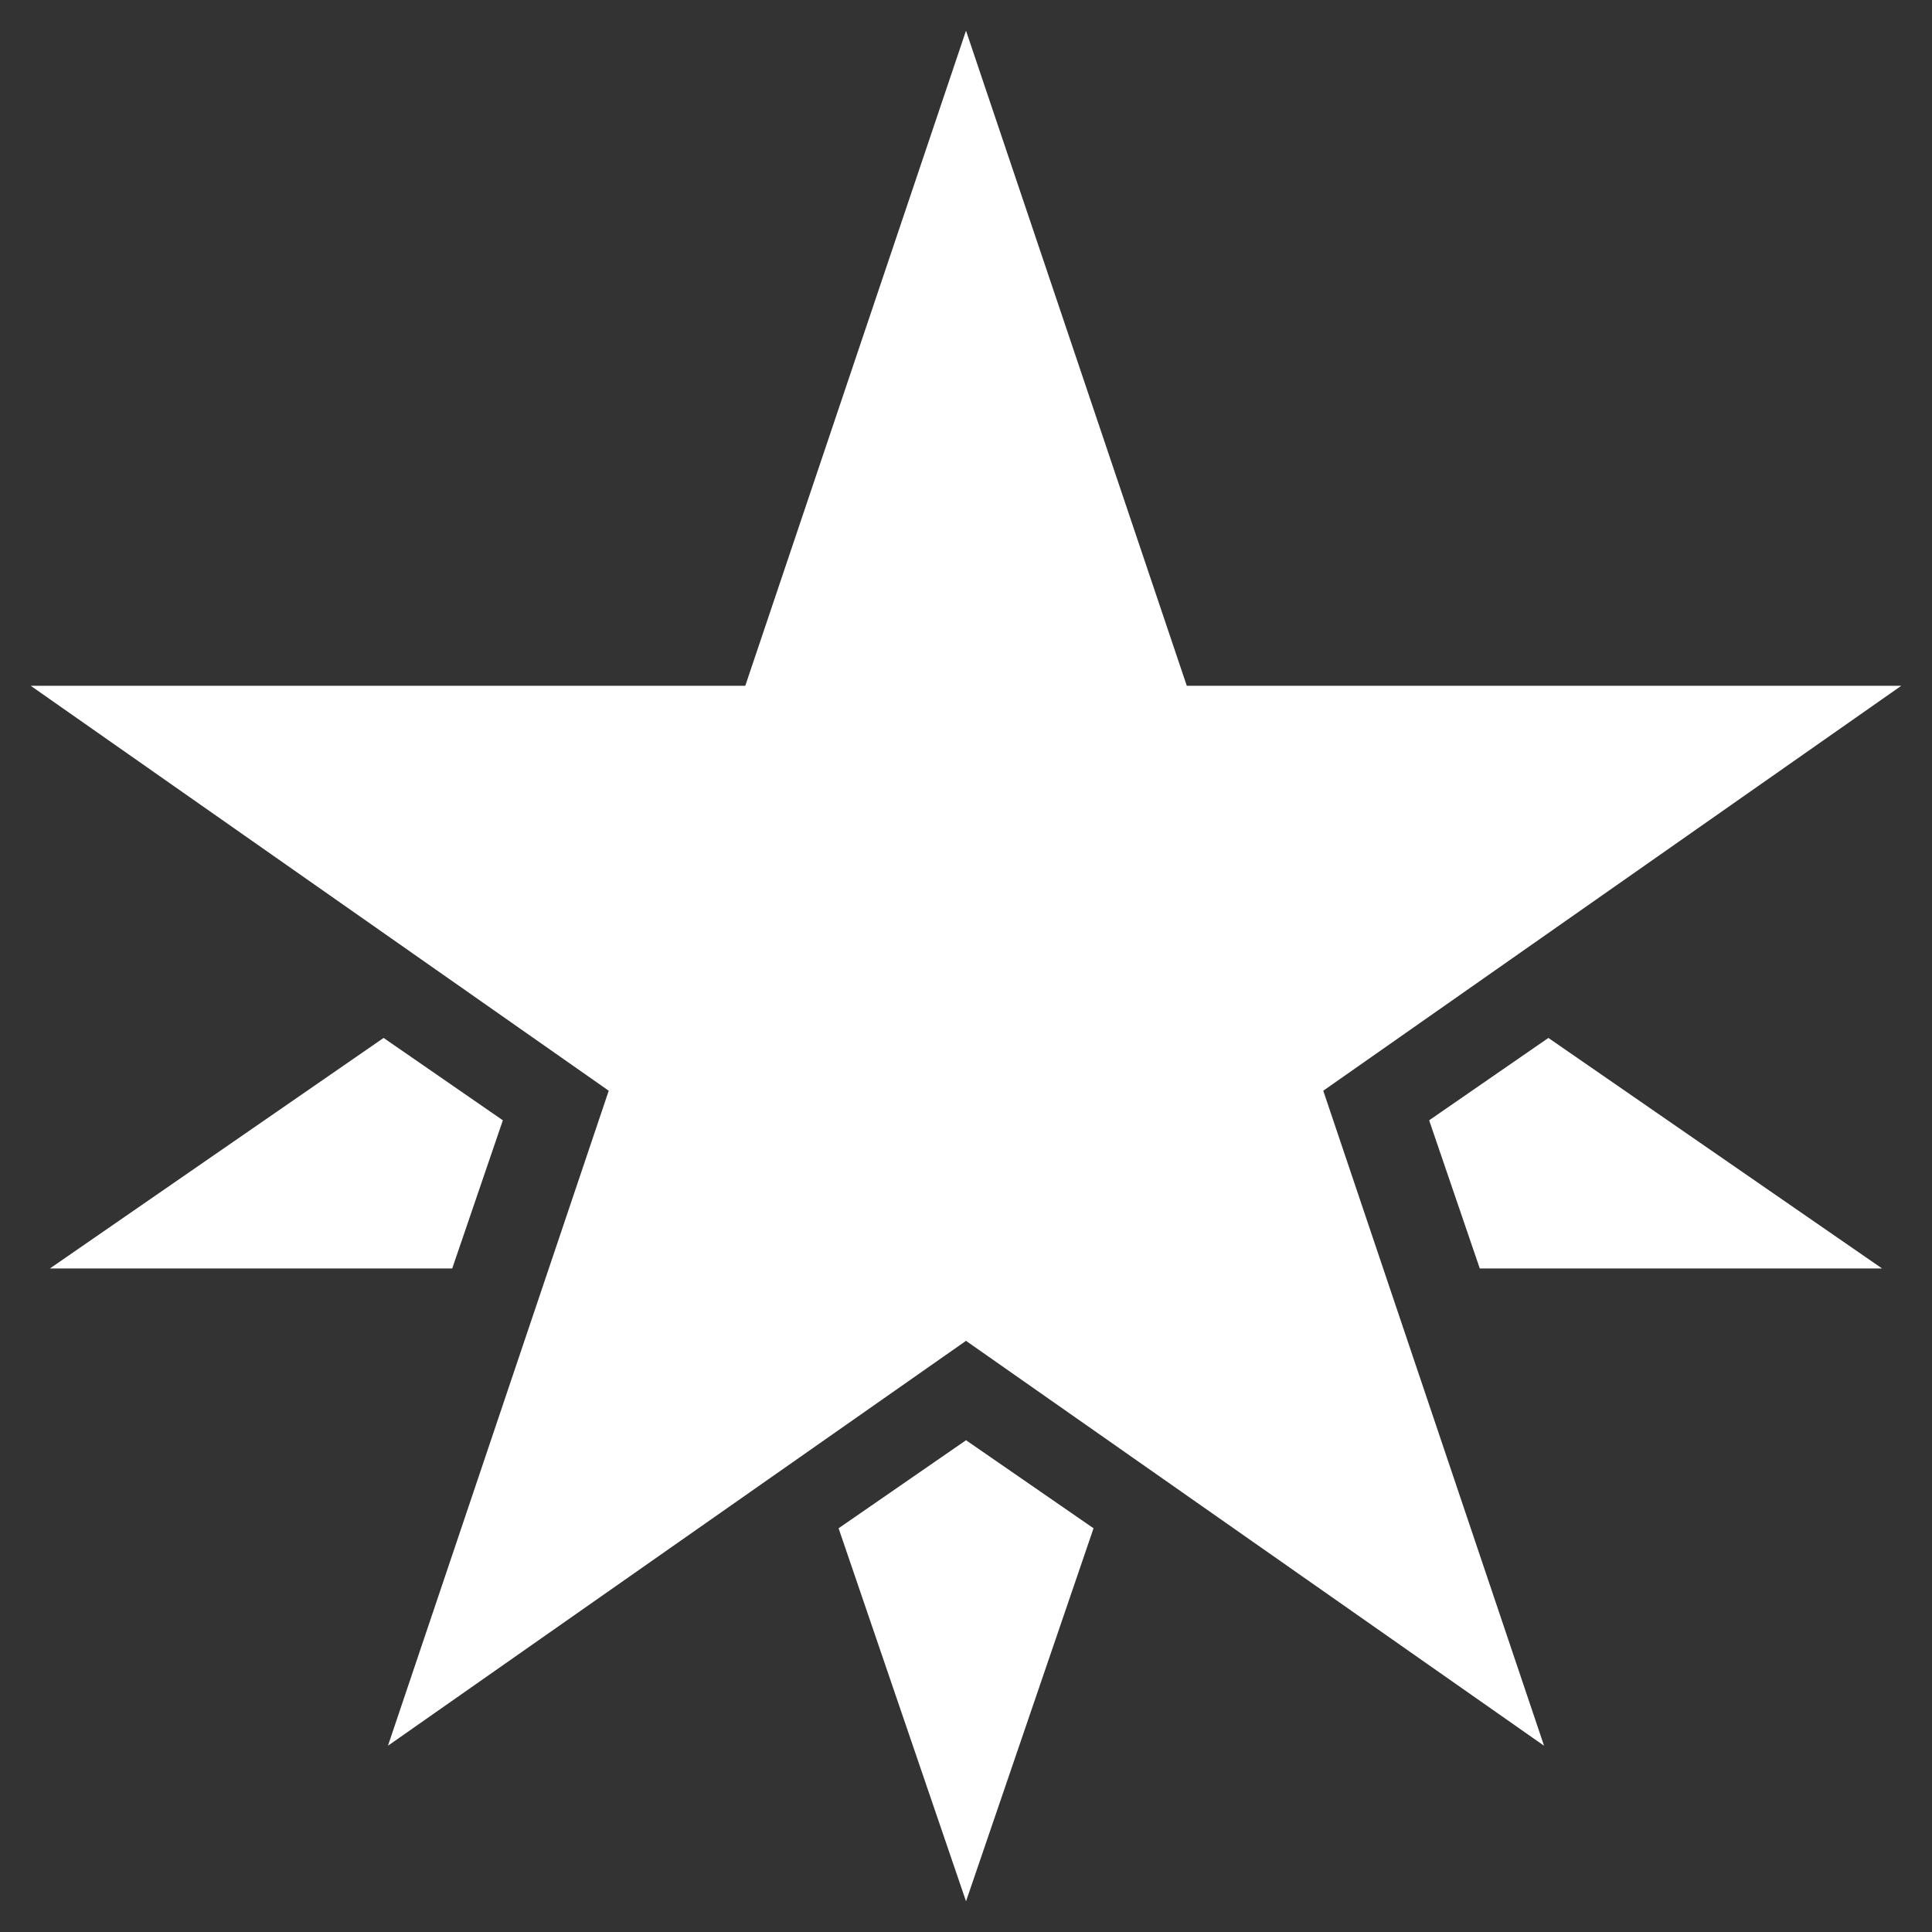
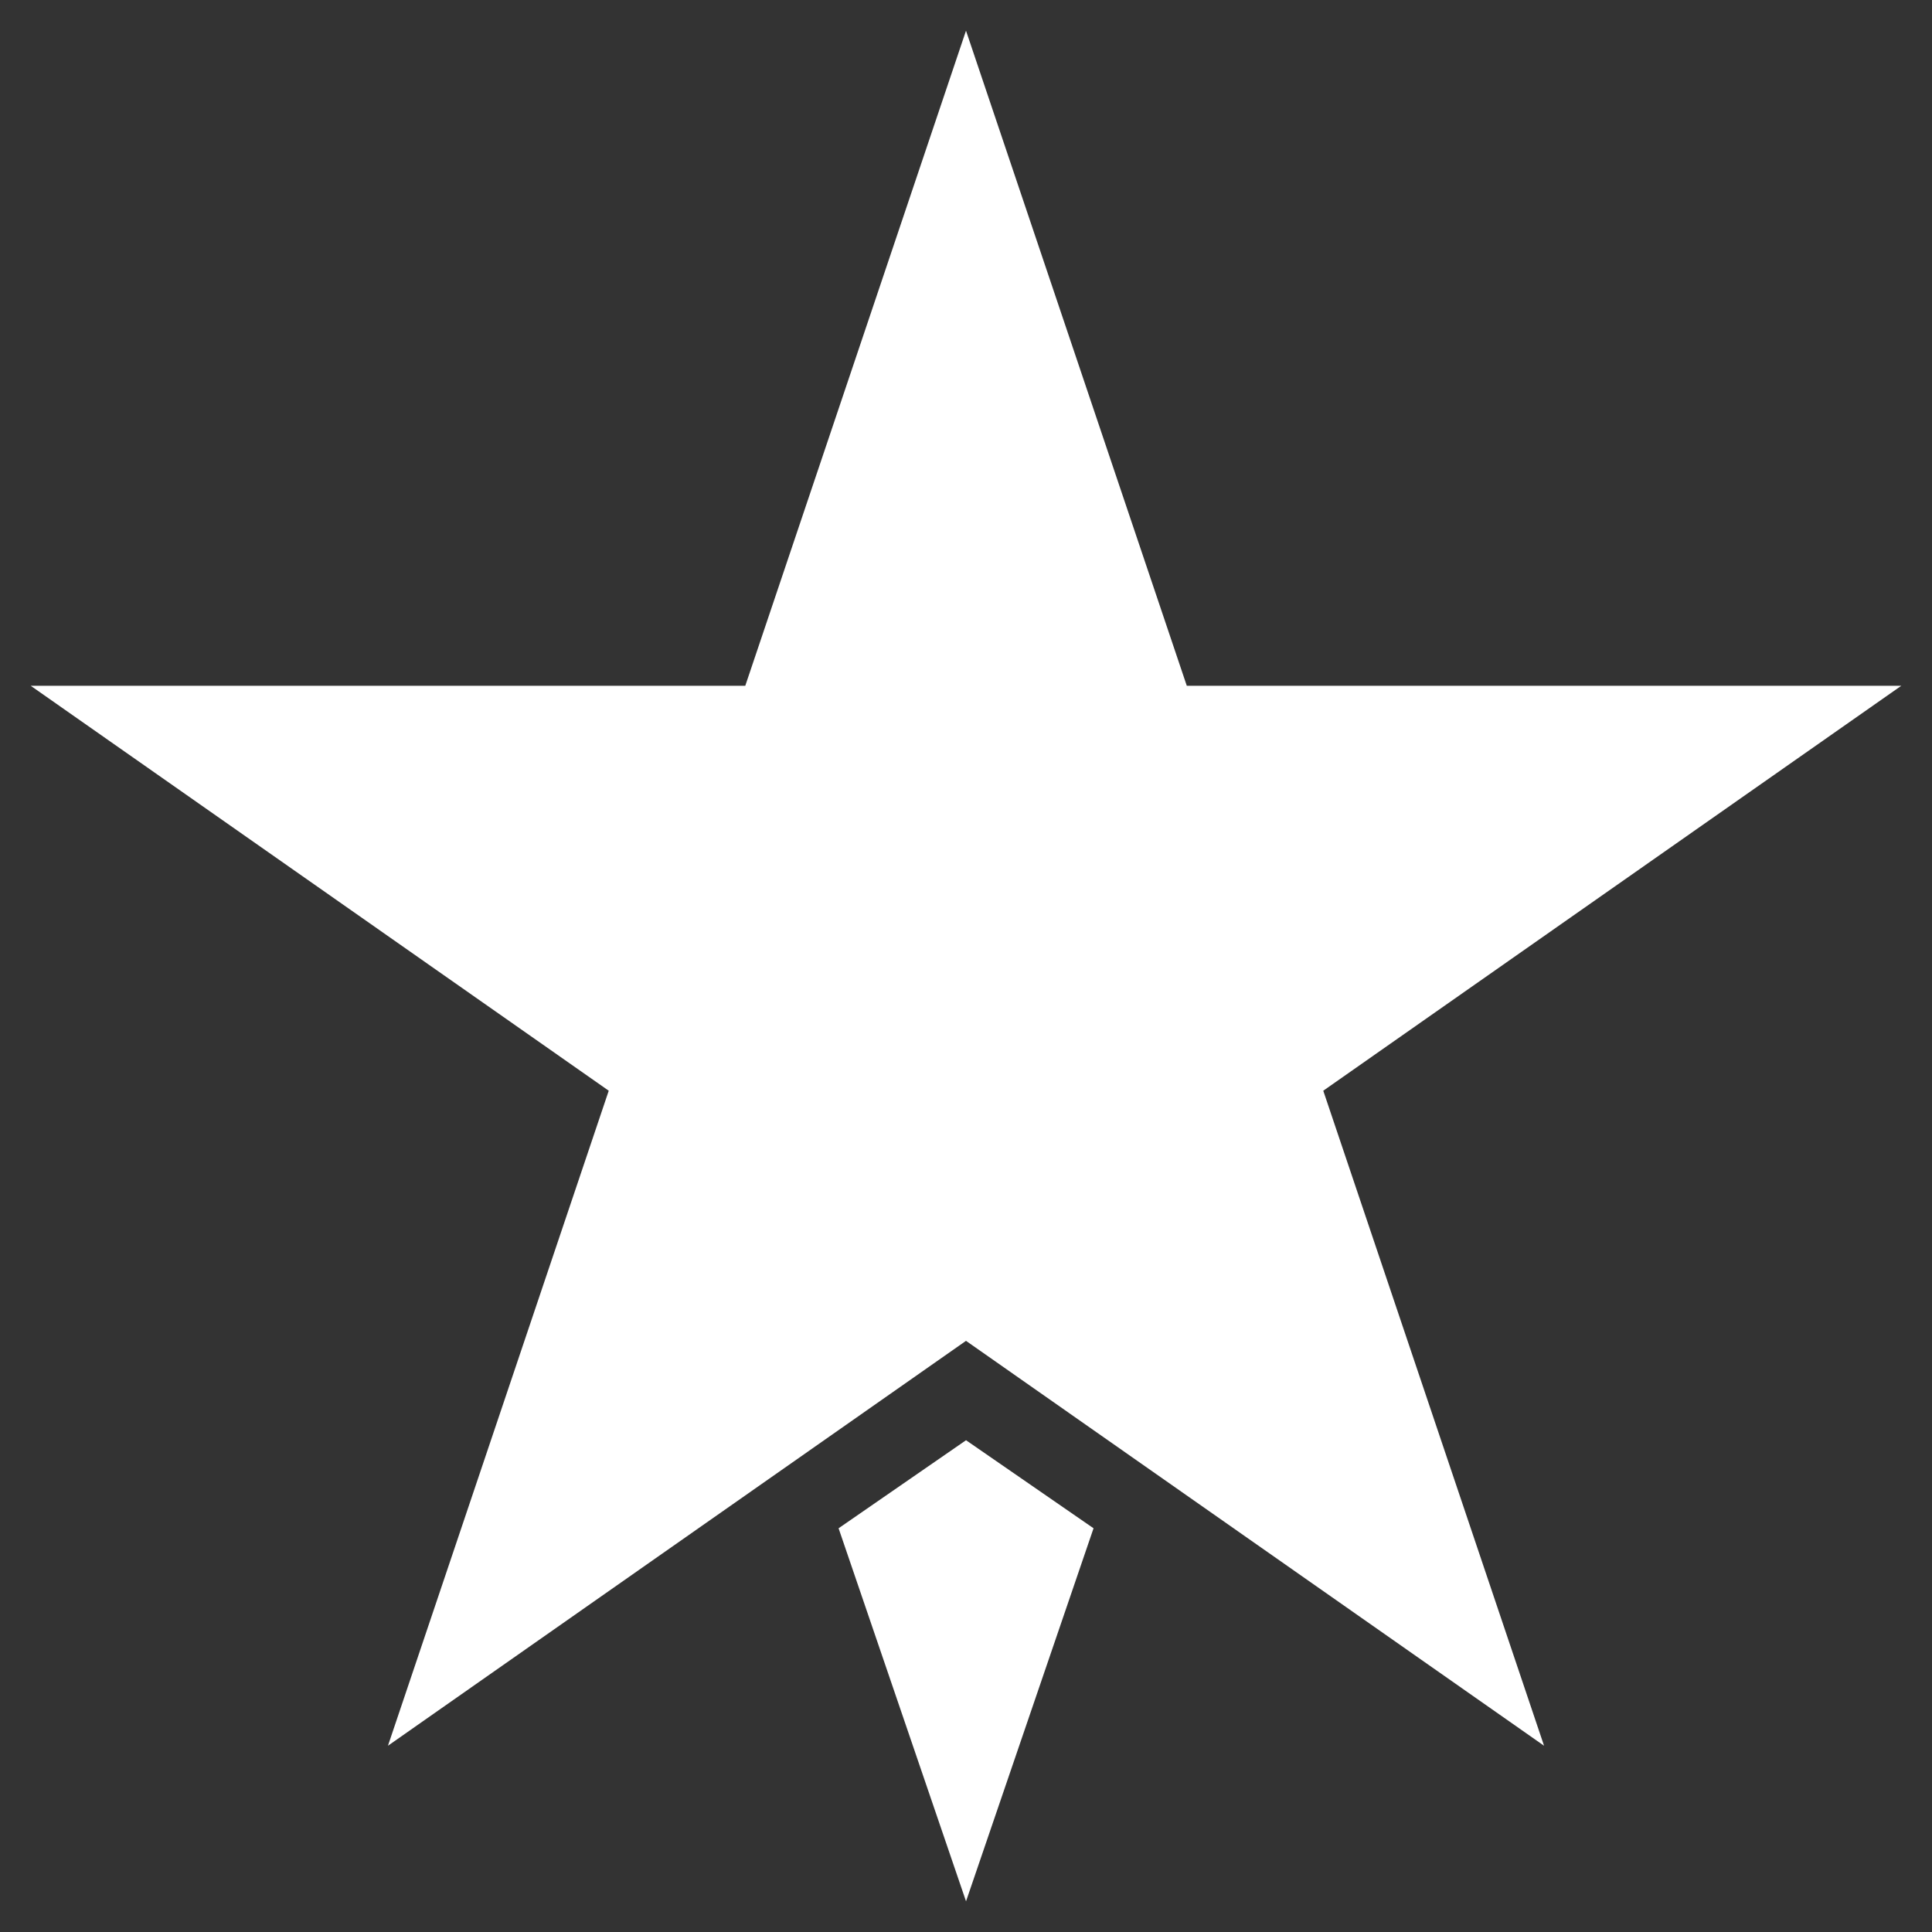
<svg xmlns="http://www.w3.org/2000/svg" width="61" height="61" viewBox="0 0 61 61" fill="none">
  <rect x="0" y="0" width="61" height="61" fill="#333333" stroke="none" />
  <path d="M60.031 21.652H37.471L30.5 0.969L23.531 21.652H0.969L19.22 34.438L12.249 55.119L30.5 42.335L48.751 55.119L41.78 34.438L60.031 21.652Z" fill="white" />
  <path d="M26.477 48.253L30.501 60.031L34.527 48.253L30.501 45.473L26.477 48.253Z" fill="white" />
-   <path d="M48.888 32.771L45.123 35.372L46.722 40.05H59.424L48.888 32.771Z" fill="white" />
-   <path d="M12.112 32.771L1.576 40.05H14.278L15.877 35.372L12.112 32.771Z" fill="white" />
</svg>